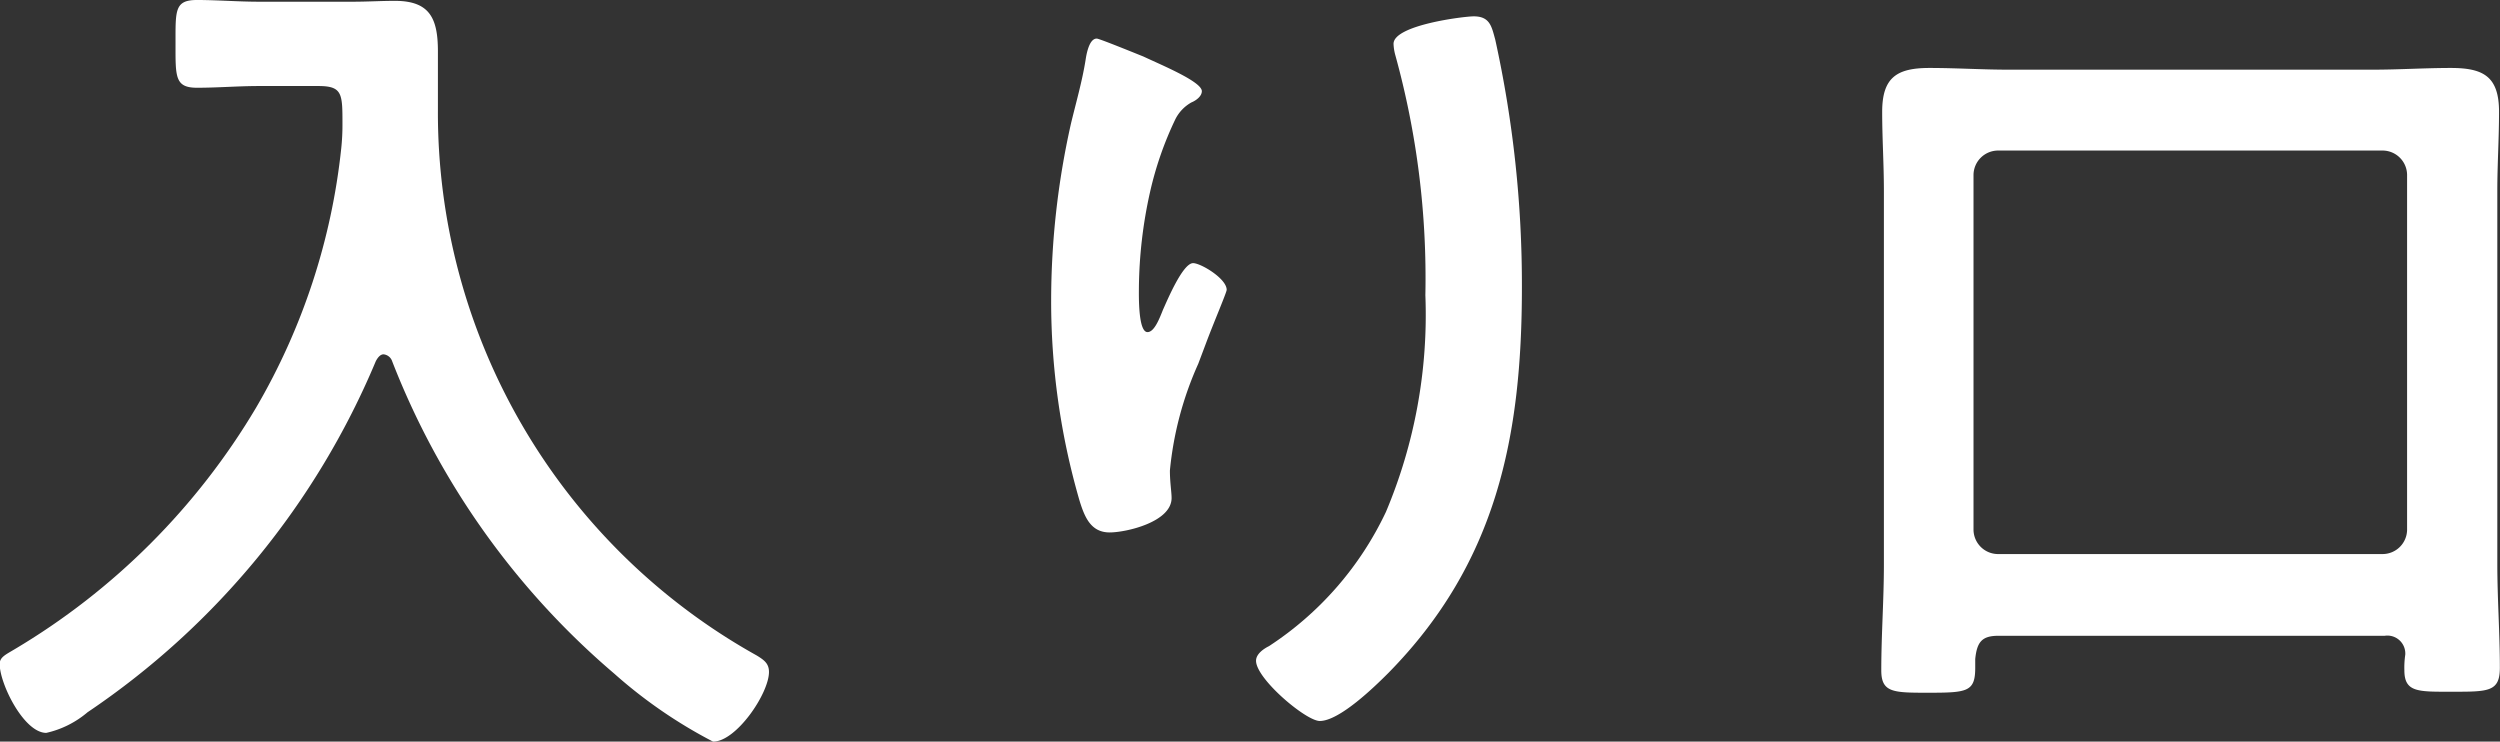
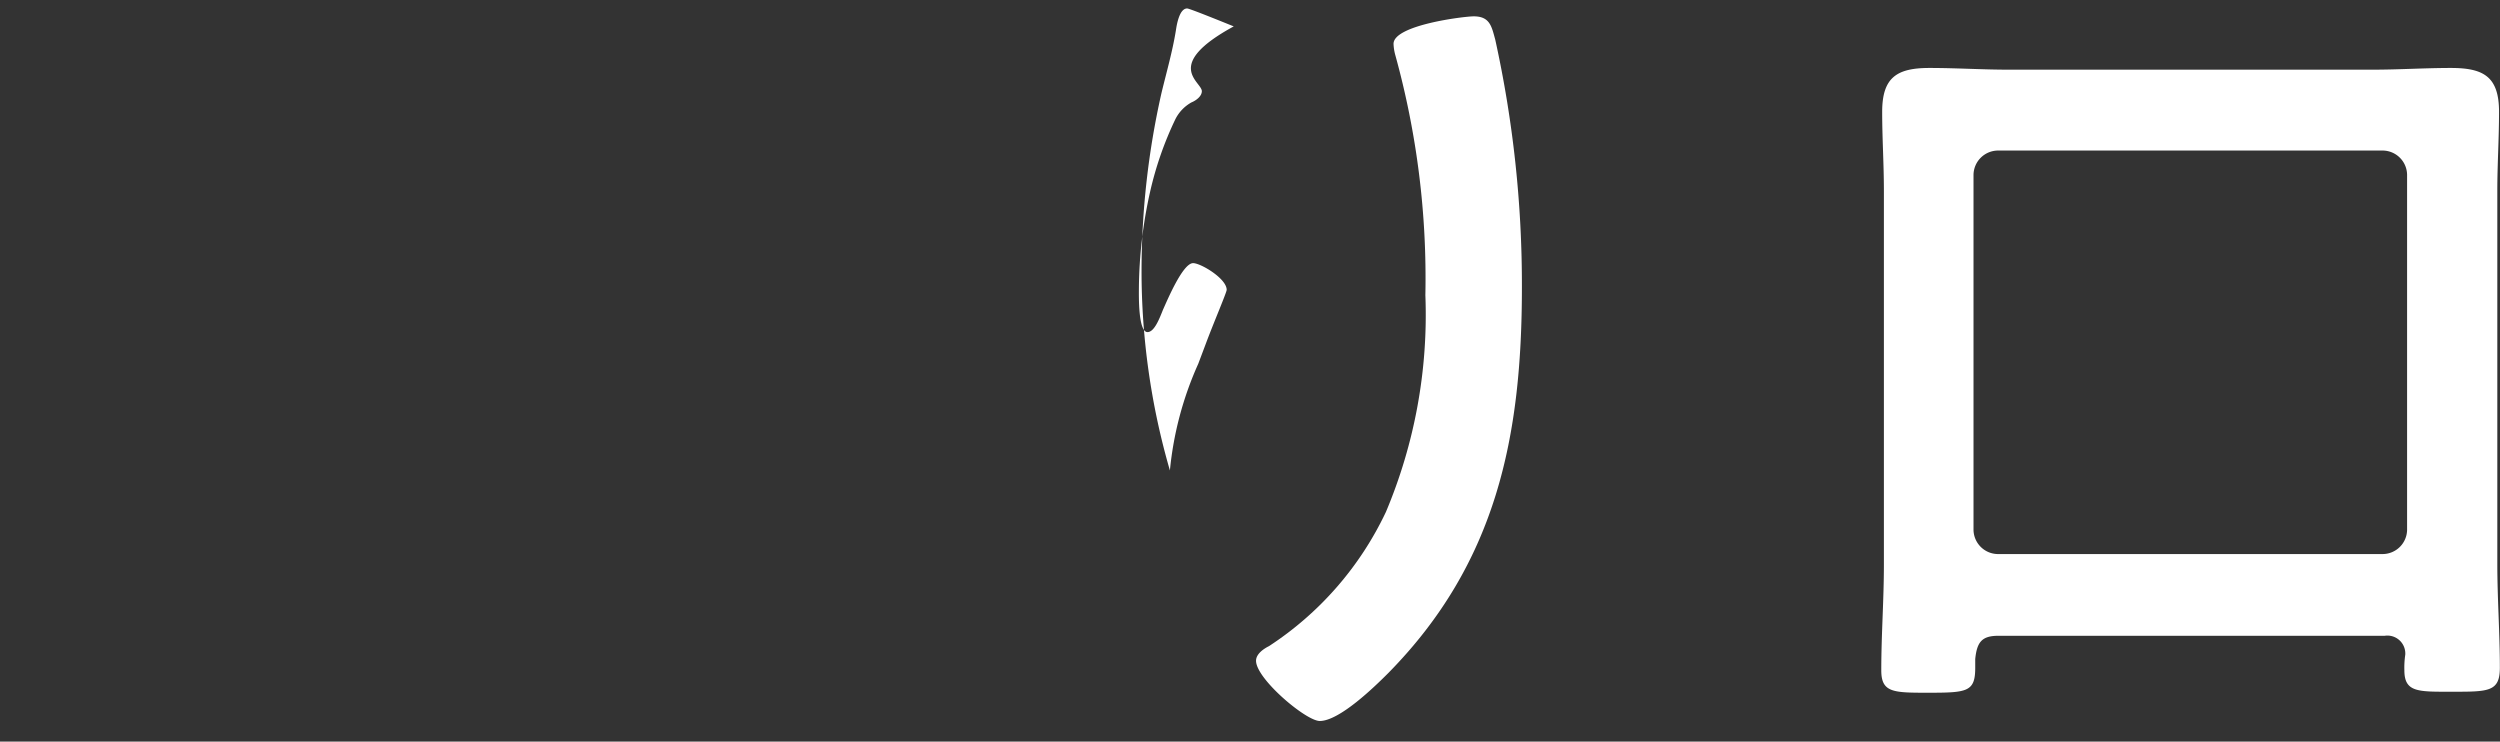
<svg xmlns="http://www.w3.org/2000/svg" width="69.745" height="20.69" viewBox="0 0 69.745 20.69">
  <rect x="0" y="0" width="69.745" height="20.69" fill="#333333" stroke="none" />
  <g transform="translate(-4017.036 -110.515)">
-     <path d="M4026.59,113.971c0-.84,0-1.056-.673-1.056h-1.656c-.575,0-1.152.048-1.728.048-.625,0-.6-.312-.6-1.248,0-.912-.025-1.2.6-1.2.552,0,1.153.048,1.728.048h2.616c.408,0,.793-.024,1.176-.024.984,0,1.2.5,1.2,1.416v1.608a17.331,17.331,0,0,0,8.9,15.242c.192.12.336.216.336.456,0,.6-.912,1.944-1.56,1.944a13.49,13.49,0,0,1-2.76-1.9,21.84,21.84,0,0,1-6.193-8.713.283.283,0,0,0-.24-.192c-.095,0-.168.1-.216.192a22.089,22.089,0,0,1-8.041,9.793,2.687,2.687,0,0,1-1.152.576c-.623,0-1.3-1.368-1.3-1.921,0-.191.169-.263.408-.407a19.3,19.3,0,0,0,6.745-6.745,18.085,18.085,0,0,0,2.375-7.225A6.2,6.2,0,0,0,4026.59,113.971Z" fill="#fff" />
-     <path d="M4050.565,113.059c0,.144-.168.264-.288.312a1.1,1.1,0,0,0-.456.481,9.562,9.562,0,0,0-.7,2.016,12.707,12.707,0,0,0-.312,2.688c0,.192-.024,1.224.24,1.224.192,0,.336-.384.432-.624.12-.264.552-1.3.84-1.3.216,0,.937.432.937.744,0,.072-.361.912-.576,1.488l-.217.576a9.442,9.442,0,0,0-.791,2.976c0,.336.047.6.047.768,0,.672-1.272.961-1.728.961-.528,0-.7-.433-.841-.889a19.96,19.96,0,0,1-.791-5.592,22.572,22.572,0,0,1,.552-4.921c.144-.6.312-1.176.408-1.776.025-.168.1-.6.312-.6.072,0,1.129.432,1.3.5C4049.461,112.339,4050.565,112.795,4050.565,113.059Zm7.585-2.088c.455,0,.5.288.6.648a31.778,31.778,0,0,1,.744,6.913c0,4.152-.7,7.68-3.721,10.753-.383.384-1.367,1.344-1.919,1.344-.384,0-1.777-1.176-1.777-1.68,0-.192.216-.336.361-.408a9.122,9.122,0,0,0,3.263-3.745,14.16,14.16,0,0,0,1.1-6.048,23.35,23.35,0,0,0-.84-6.7,1.341,1.341,0,0,1-.048-.312C4055.918,111.211,4057.886,110.971,4058.15,110.971Z" fill="#fff" />
+     <path d="M4050.565,113.059c0,.144-.168.264-.288.312a1.1,1.1,0,0,0-.456.481,9.562,9.562,0,0,0-.7,2.016,12.707,12.707,0,0,0-.312,2.688c0,.192-.024,1.224.24,1.224.192,0,.336-.384.432-.624.12-.264.552-1.3.84-1.3.216,0,.937.432.937.744,0,.072-.361.912-.576,1.488l-.217.576a9.442,9.442,0,0,0-.791,2.976a19.96,19.96,0,0,1-.791-5.592,22.572,22.572,0,0,1,.552-4.921c.144-.6.312-1.176.408-1.776.025-.168.1-.6.312-.6.072,0,1.129.432,1.3.5C4049.461,112.339,4050.565,112.795,4050.565,113.059Zm7.585-2.088c.455,0,.5.288.6.648a31.778,31.778,0,0,1,.744,6.913c0,4.152-.7,7.68-3.721,10.753-.383.384-1.367,1.344-1.919,1.344-.384,0-1.777-1.176-1.777-1.68,0-.192.216-.336.361-.408a9.122,9.122,0,0,0,3.263-3.745,14.16,14.16,0,0,0,1.1-6.048,23.35,23.35,0,0,0-.84-6.7,1.341,1.341,0,0,1-.048-.312C4055.918,111.211,4057.886,110.971,4058.15,110.971Z" fill="#fff" />
    <path d="M4083.565,128.252h-10.776c-.457,0-.6.168-.648.649v.24c0,.672-.216.7-1.3.7-.985,0-1.321,0-1.321-.624,0-.984.073-1.968.073-2.953V115.844c0-.744-.048-1.465-.048-2.209,0-.96.408-1.224,1.32-1.224.744,0,1.487.048,2.207.048h10.153c.72,0,1.464-.048,2.185-.048.912,0,1.344.24,1.344,1.224,0,.744-.048,1.465-.048,2.209v10.392c0,.985.071,1.945.071,2.905,0,.672-.311.672-1.319.672-.96,0-1.345.024-1.345-.6a2.491,2.491,0,0,1,.025-.432A.5.5,0,0,0,4083.565,128.252Zm-.047-2.28a.685.685,0,0,0,.671-.672v-9.912a.686.686,0,0,0-.671-.673h-10.753a.687.687,0,0,0-.672.673V125.3a.686.686,0,0,0,.672.672Z" fill="#fff" />
  </g>
</svg>